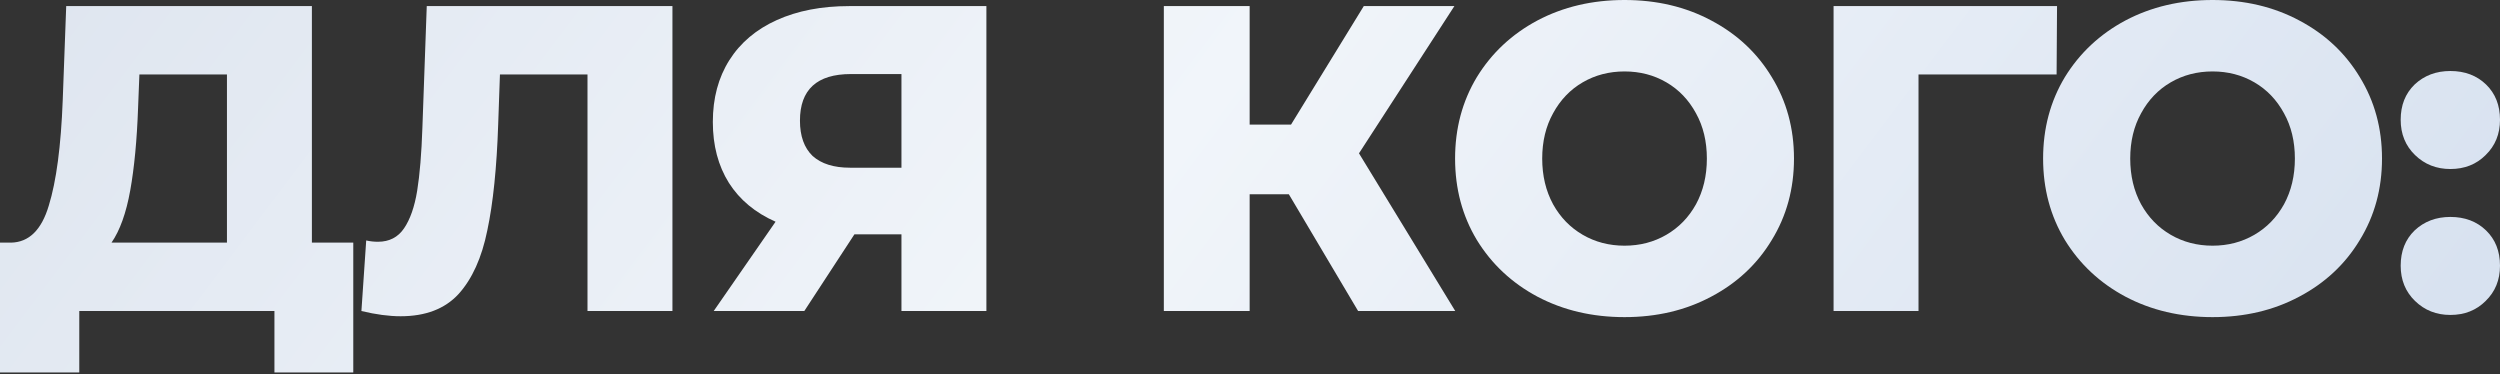
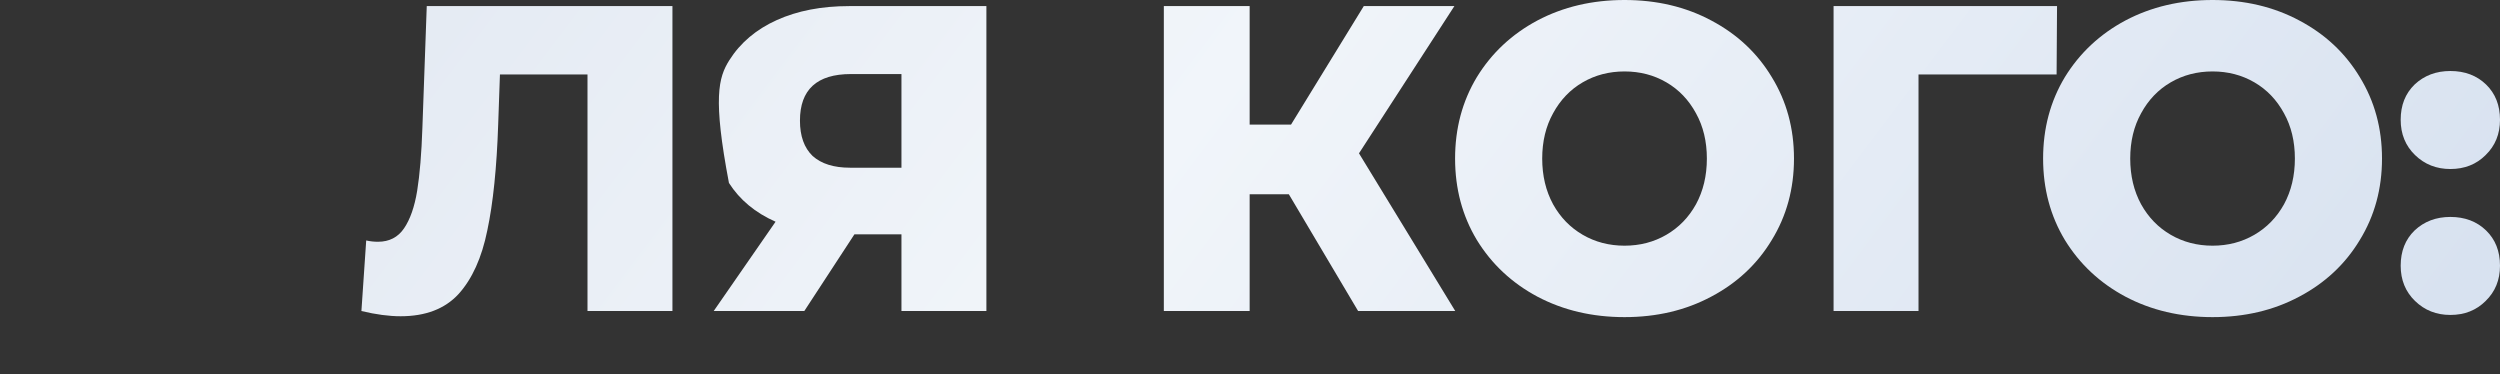
<svg xmlns="http://www.w3.org/2000/svg" width="735" height="110" viewBox="0 0 735 110" fill="none">
  <rect x="0" y="0" width="735" height="110" fill="#333333" stroke="none" />
-   <path d="M103.863 71.334V109.498H80.683V91.441H23.308V109.498H0V71.334H3.202C8.495 71.249 12.209 67.62 14.344 60.448C16.564 53.276 17.93 42.946 18.442 29.456L19.466 1.793H91.697V71.334H103.863ZM40.598 31.633C40.256 41.195 39.488 49.306 38.292 55.966C37.097 62.626 35.261 67.748 32.785 71.334H66.724V21.9H40.982L40.598 31.633Z" fill="url(#paint0_linear_235_9)" />
  <path d="M197.697 1.793V91.441H172.723V21.9H146.982L146.469 36.499C146.042 49.306 144.975 59.723 143.268 67.748C141.645 75.774 138.828 82.007 134.815 86.446C130.802 90.8 125.125 92.978 117.782 92.978C114.367 92.978 110.525 92.465 106.256 91.441L107.665 70.694C108.774 70.95 109.927 71.078 111.122 71.078C114.452 71.078 117.014 69.755 118.806 67.108C120.599 64.461 121.88 60.79 122.649 56.094C123.417 51.313 123.929 45.123 124.185 37.524L125.466 1.793H197.697Z" fill="url(#paint1_linear_235_9)" />
-   <path d="M290 1.793V91.441H265.027V68.901H251.195L236.467 91.441H209.829L228.015 65.187C222.038 62.54 217.47 58.741 214.311 53.789C211.152 48.751 209.573 42.775 209.573 35.859C209.573 28.858 211.195 22.796 214.44 17.673C217.684 12.551 222.337 8.623 228.399 5.891C234.461 3.159 241.547 1.793 249.658 1.793H290ZM250.171 21.772C240.181 21.772 235.187 26.339 235.187 35.475C235.187 40 236.425 43.458 238.901 45.849C241.462 48.154 245.133 49.306 249.914 49.306H265.027V21.772H250.171Z" fill="url(#paint2_linear_235_9)" />
+   <path d="M290 1.793V91.441H265.027V68.901H251.195L236.467 91.441H209.829L228.015 65.187C222.038 62.54 217.47 58.741 214.311 53.789C209.573 28.858 211.195 22.796 214.44 17.673C217.684 12.551 222.337 8.623 228.399 5.891C234.461 3.159 241.547 1.793 249.658 1.793H290ZM250.171 21.772C240.181 21.772 235.187 26.339 235.187 35.475C235.187 40 236.425 43.458 238.901 45.849C241.462 48.154 245.133 49.306 249.914 49.306H265.027V21.772H250.171Z" fill="url(#paint2_linear_235_9)" />
  <path d="M378.923 57.118H367.397V91.441H342.168V1.793H367.397V36.628H379.564L400.951 1.793H427.589L399.542 45.08L427.846 91.441H399.286L378.923 57.118Z" fill="url(#paint3_linear_235_9)" />
  <path d="M477.614 93.234C468.137 93.234 459.599 91.227 452 87.215C444.487 83.202 438.553 77.652 434.199 70.566C429.93 63.479 427.795 55.496 427.795 46.617C427.795 37.737 429.93 29.755 434.199 22.668C438.553 15.582 444.487 10.032 452 6.019C459.599 2.006 468.137 0 477.614 0C487.091 0 495.586 2.006 503.1 6.019C510.698 10.032 516.632 15.582 520.901 22.668C525.256 29.755 527.433 37.737 527.433 46.617C527.433 55.496 525.256 63.479 520.901 70.566C516.632 77.652 510.698 83.202 503.1 87.215C495.586 91.227 487.091 93.234 477.614 93.234ZM477.614 72.231C482.139 72.231 486.237 71.163 489.909 69.029C493.58 66.894 496.483 63.906 498.617 60.064C500.752 56.137 501.819 51.654 501.819 46.617C501.819 41.58 500.752 37.14 498.617 33.298C496.483 29.37 493.58 26.339 489.909 24.205C486.237 22.07 482.139 21.003 477.614 21.003C473.089 21.003 468.991 22.07 465.32 24.205C461.648 26.339 458.745 29.37 456.611 33.298C454.476 37.14 453.409 41.58 453.409 46.617C453.409 51.654 454.476 56.137 456.611 60.064C458.745 63.906 461.648 66.894 465.32 69.029C468.991 71.163 473.089 72.231 477.614 72.231Z" fill="url(#paint4_linear_235_9)" />
  <path d="M604.641 21.9H564.043V91.441H539.07V1.793H604.769L604.641 21.9Z" fill="url(#paint5_linear_235_9)" />
  <path d="M650.491 93.234C641.014 93.234 632.476 91.227 624.878 87.215C617.364 83.202 611.431 77.652 607.076 70.566C602.807 63.479 600.673 55.496 600.673 46.617C600.673 37.737 602.807 29.755 607.076 22.668C611.431 15.582 617.364 10.032 624.878 6.019C632.476 2.006 641.014 0 650.491 0C659.968 0 668.464 2.006 675.977 6.019C683.576 10.032 689.51 15.582 693.779 22.668C698.133 29.755 700.31 37.737 700.31 46.617C700.31 55.496 698.133 63.479 693.779 70.566C689.51 77.652 683.576 83.202 675.977 87.215C668.464 91.227 659.968 93.234 650.491 93.234ZM650.491 72.231C655.016 72.231 659.115 71.163 662.786 69.029C666.457 66.894 669.36 63.906 671.495 60.064C673.629 56.137 674.696 51.654 674.696 46.617C674.696 41.58 673.629 37.14 671.495 33.298C669.36 29.37 666.457 26.339 662.786 24.205C659.115 22.07 655.016 21.003 650.491 21.003C645.966 21.003 641.868 22.07 638.197 24.205C634.526 26.339 631.623 29.37 629.488 33.298C627.354 37.14 626.287 41.58 626.287 46.617C626.287 51.654 627.354 56.137 629.488 60.064C631.623 63.906 634.526 66.894 638.197 69.029C641.868 71.163 645.966 72.231 650.491 72.231Z" fill="url(#paint6_linear_235_9)" />
  <path d="M720.4 49.691C716.302 49.691 712.844 48.325 710.026 45.592C707.209 42.86 705.8 39.402 705.8 35.219C705.8 30.95 707.166 27.492 709.898 24.845C712.716 22.198 716.216 20.875 720.4 20.875C724.669 20.875 728.169 22.198 730.901 24.845C733.633 27.492 735 30.95 735 35.219C735 39.402 733.591 42.86 730.773 45.592C728.041 48.325 724.583 49.691 720.4 49.691ZM720.4 92.594C716.302 92.594 712.844 91.227 710.026 88.495C707.209 85.763 705.8 82.305 705.8 78.122C705.8 73.853 707.166 70.395 709.898 67.748C712.716 65.101 716.216 63.778 720.4 63.778C724.669 63.778 728.169 65.101 730.901 67.748C733.633 70.395 735 73.853 735 78.122C735 82.305 733.591 85.763 730.773 88.495C728.041 91.227 724.583 92.594 720.4 92.594Z" fill="url(#paint7_linear_235_9)" />
  <defs>
    <linearGradient id="paint0_linear_235_9" x1="-27.314" y1="-132.199" x2="561.725" y2="310.96" gradientUnits="userSpaceOnUse">
      <stop stop-color="#D8E0EC" />
      <stop offset="0.545" stop-color="#F1F5FA" />
      <stop offset="0.99" stop-color="#D8E2F0" />
    </linearGradient>
    <linearGradient id="paint1_linear_235_9" x1="-27.314" y1="-132.199" x2="561.725" y2="310.96" gradientUnits="userSpaceOnUse">
      <stop stop-color="#D8E0EC" />
      <stop offset="0.545" stop-color="#F1F5FA" />
      <stop offset="0.99" stop-color="#D8E2F0" />
    </linearGradient>
    <linearGradient id="paint2_linear_235_9" x1="-27.314" y1="-132.199" x2="561.725" y2="310.96" gradientUnits="userSpaceOnUse">
      <stop stop-color="#D8E0EC" />
      <stop offset="0.545" stop-color="#F1F5FA" />
      <stop offset="0.99" stop-color="#D8E2F0" />
    </linearGradient>
    <linearGradient id="paint3_linear_235_9" x1="-27.314" y1="-132.199" x2="561.725" y2="310.96" gradientUnits="userSpaceOnUse">
      <stop stop-color="#D8E0EC" />
      <stop offset="0.545" stop-color="#F1F5FA" />
      <stop offset="0.99" stop-color="#D8E2F0" />
    </linearGradient>
    <linearGradient id="paint4_linear_235_9" x1="-27.314" y1="-132.199" x2="561.725" y2="310.96" gradientUnits="userSpaceOnUse">
      <stop stop-color="#D8E0EC" />
      <stop offset="0.545" stop-color="#F1F5FA" />
      <stop offset="0.99" stop-color="#D8E2F0" />
    </linearGradient>
    <linearGradient id="paint5_linear_235_9" x1="-27.314" y1="-132.199" x2="561.725" y2="310.96" gradientUnits="userSpaceOnUse">
      <stop stop-color="#D8E0EC" />
      <stop offset="0.545" stop-color="#F1F5FA" />
      <stop offset="0.99" stop-color="#D8E2F0" />
    </linearGradient>
    <linearGradient id="paint6_linear_235_9" x1="-27.314" y1="-132.199" x2="561.725" y2="310.96" gradientUnits="userSpaceOnUse">
      <stop stop-color="#D8E0EC" />
      <stop offset="0.545" stop-color="#F1F5FA" />
      <stop offset="0.99" stop-color="#D8E2F0" />
    </linearGradient>
    <linearGradient id="paint7_linear_235_9" x1="-27.314" y1="-132.199" x2="561.725" y2="310.96" gradientUnits="userSpaceOnUse">
      <stop stop-color="#D8E0EC" />
      <stop offset="0.545" stop-color="#F1F5FA" />
      <stop offset="0.99" stop-color="#D8E2F0" />
    </linearGradient>
  </defs>
</svg>